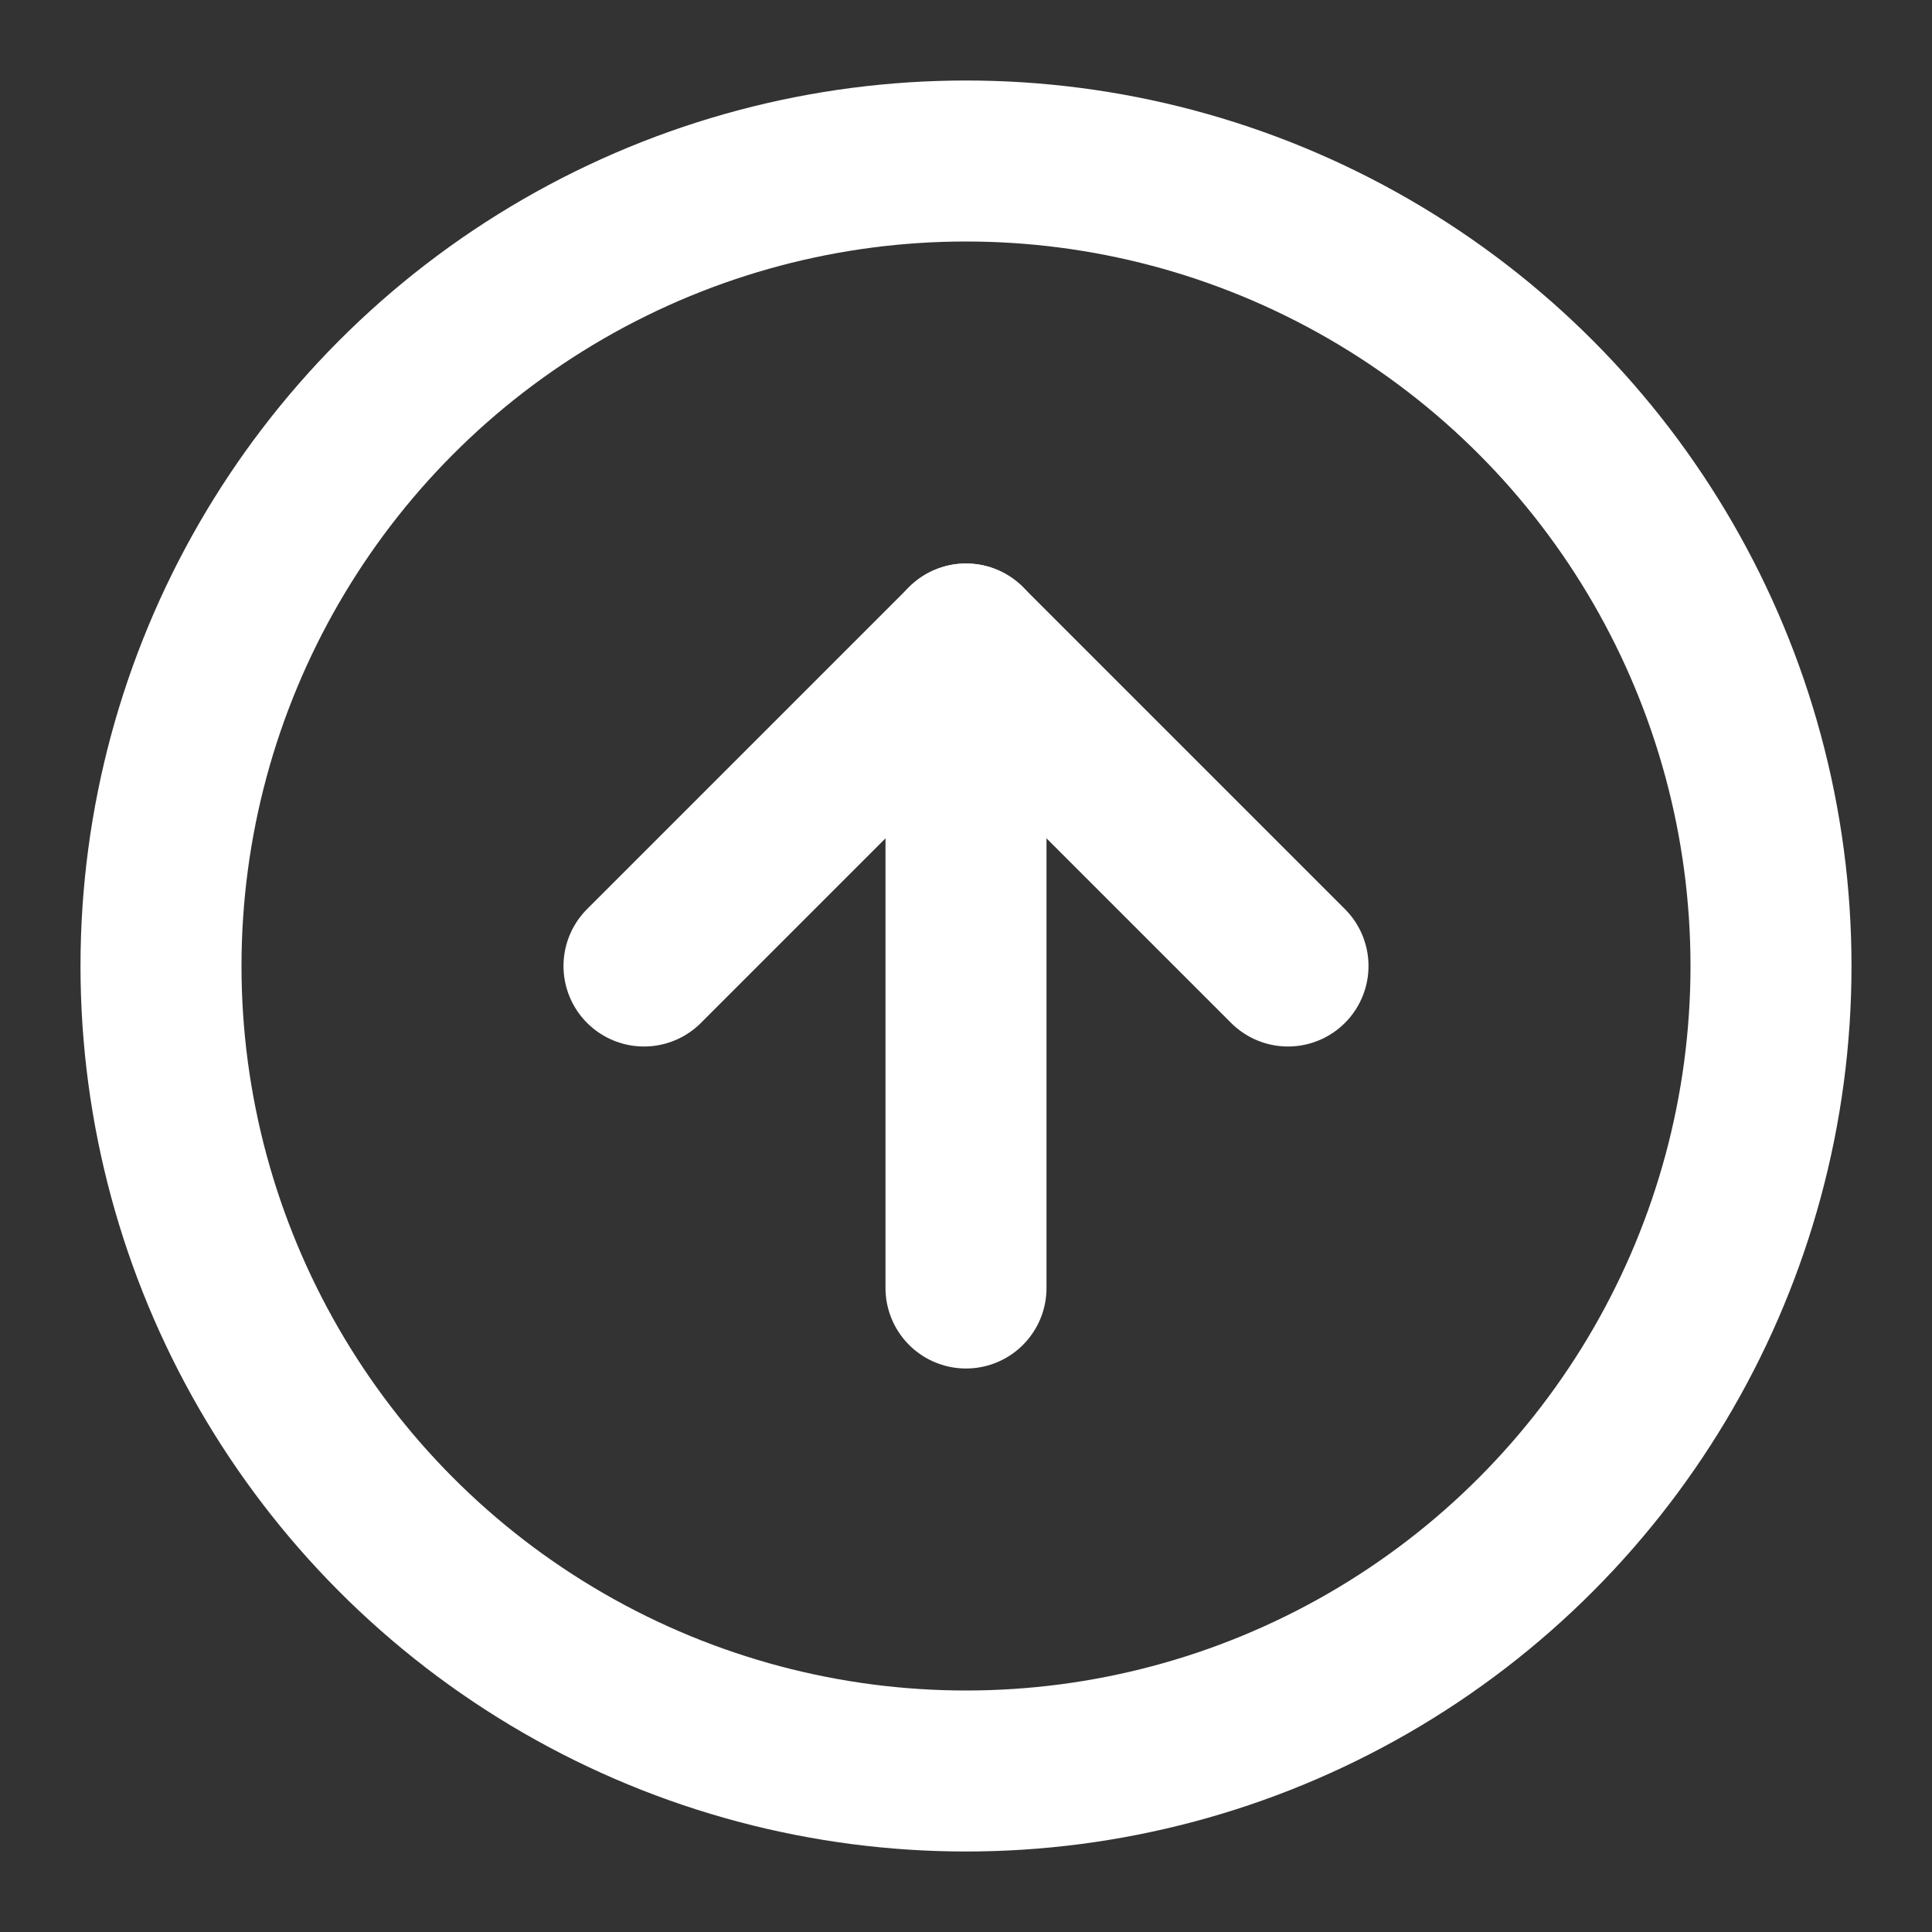
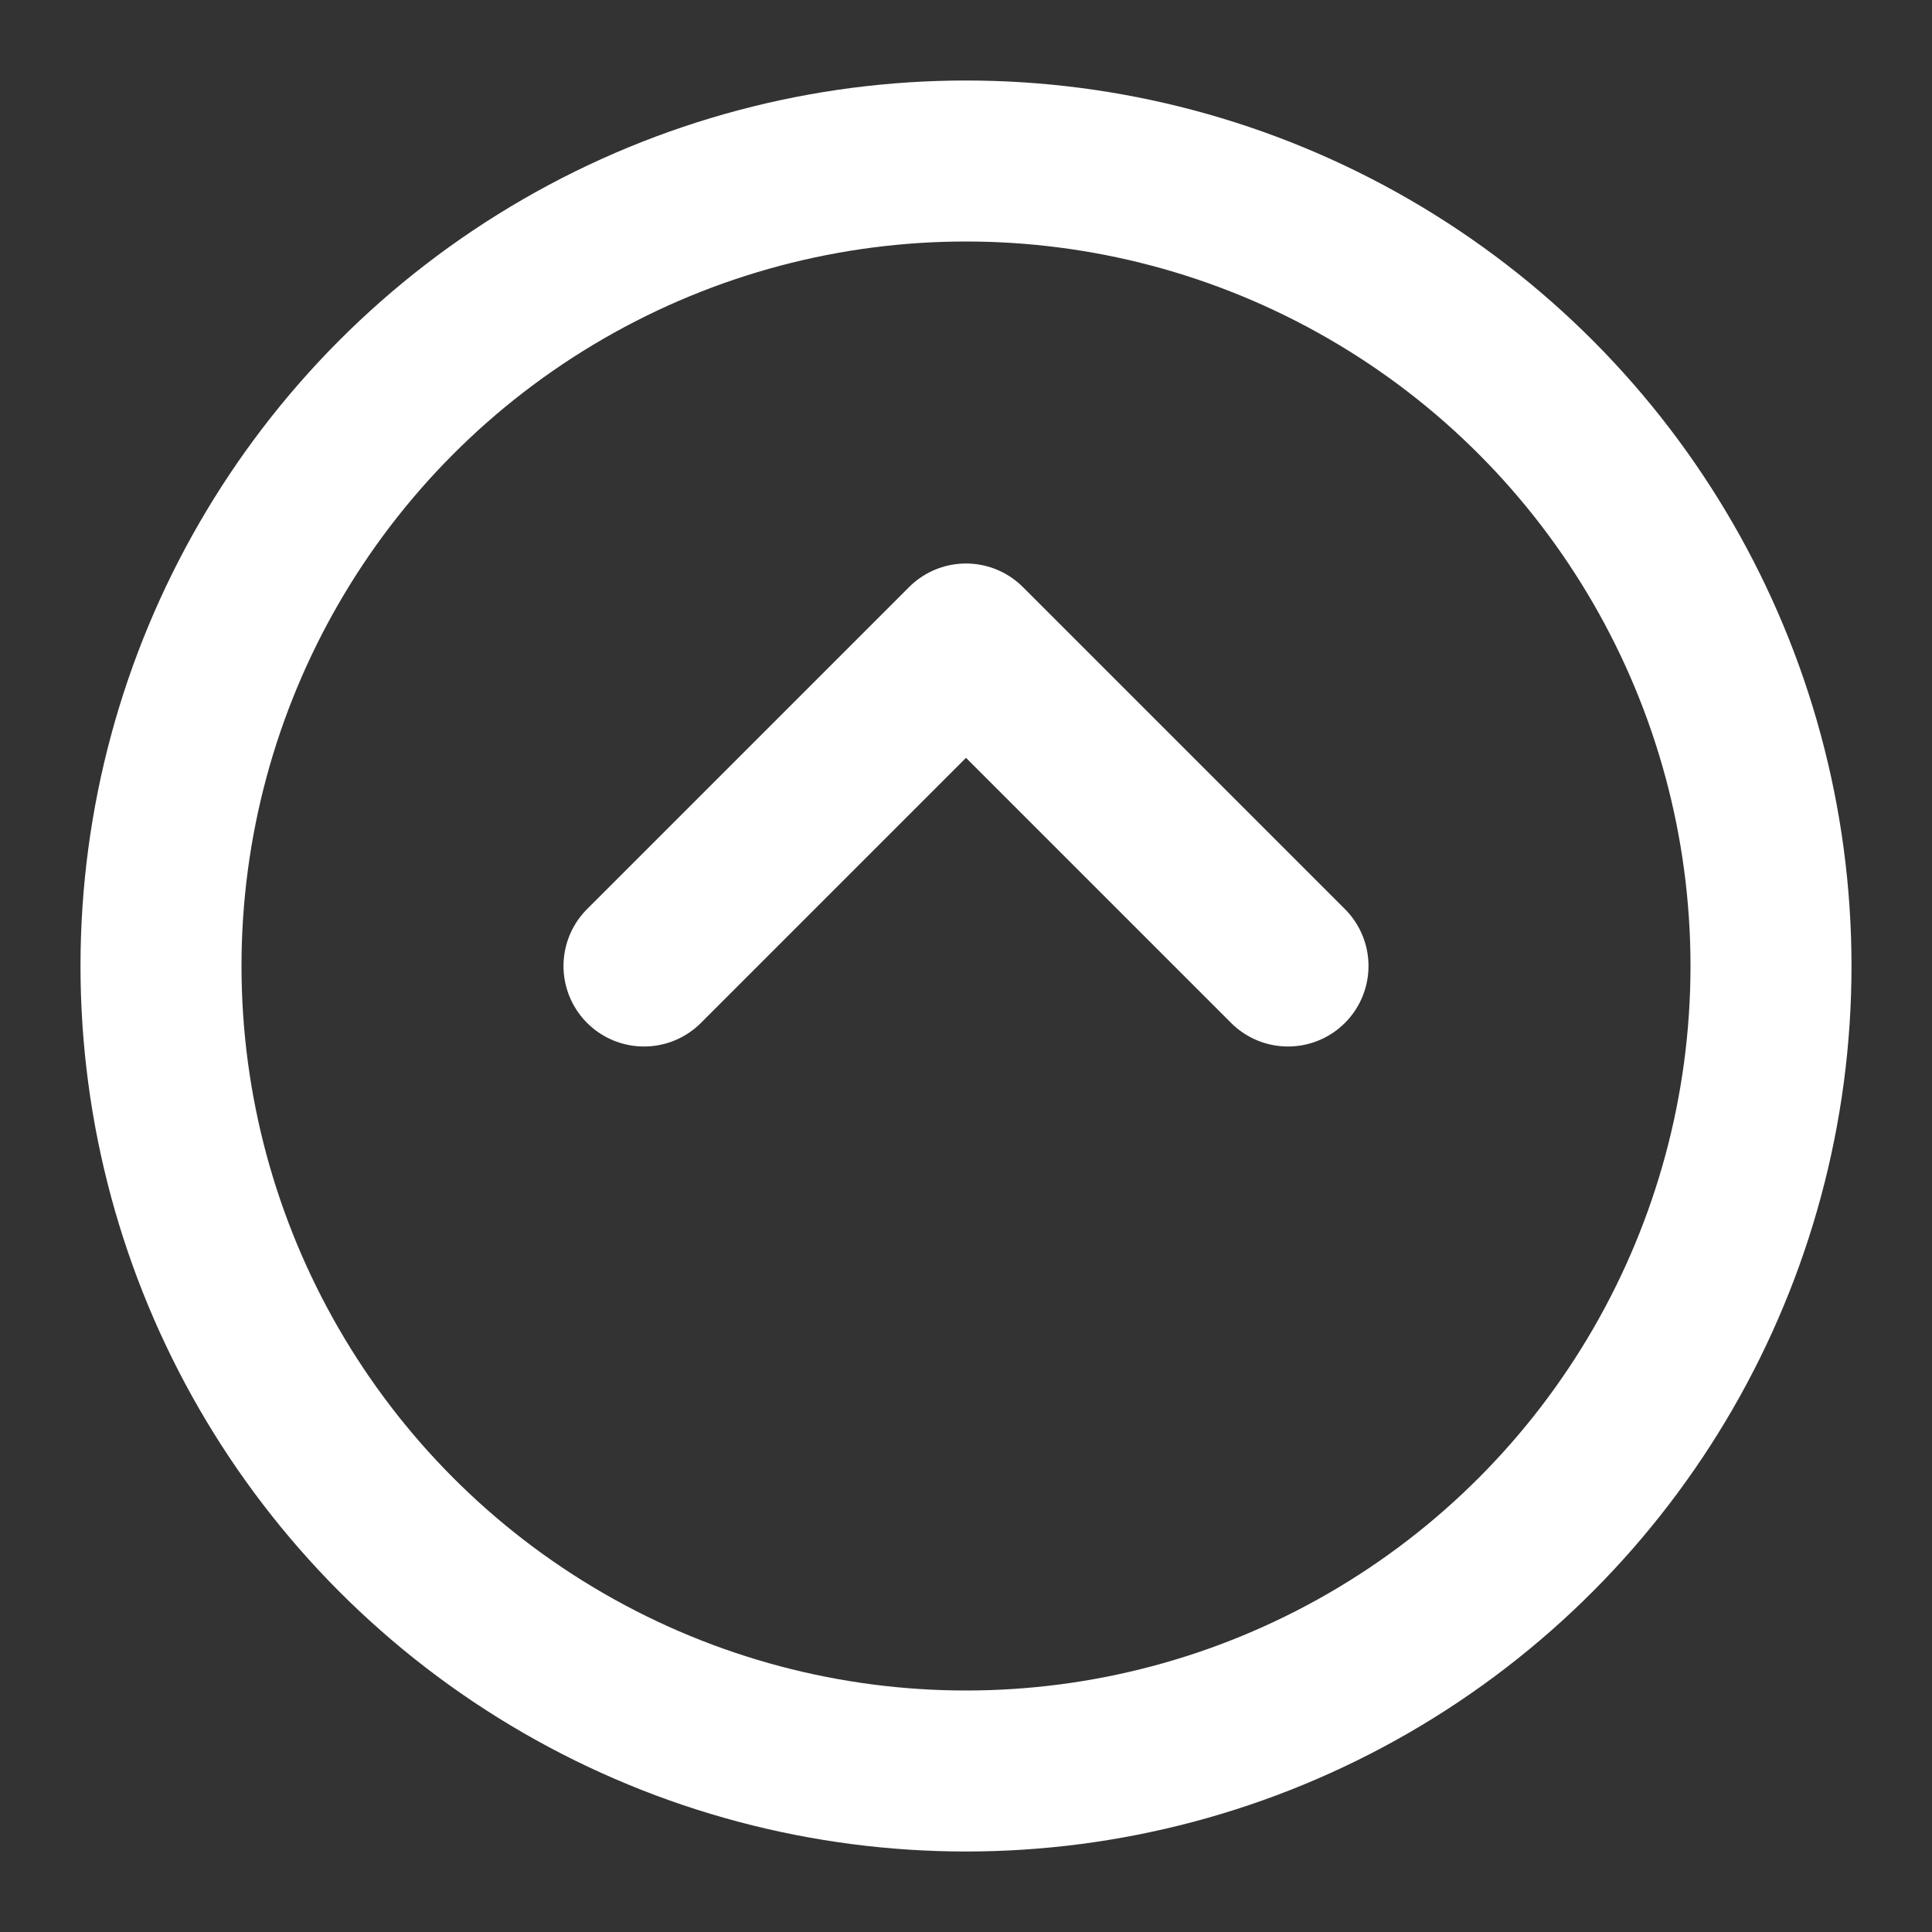
<svg xmlns="http://www.w3.org/2000/svg" width="50px" height="50px" viewBox="0 0 24 24" fill="none" stroke="currentColor" stroke-width="2" stroke-linecap="round" stroke-linejoin="round" color="white" class="mr-50 gotopicon feather feather-arrow-up-circle">
  <rect x="0" y="0" width="24" height="24" fill="#333333" stroke="none" />
  <circle data-v-53e219d4="" cx="12" cy="12" r="10" />
  <polyline data-v-53e219d4="" points="16 12 12 8 8 12" />
-   <line data-v-53e219d4="" x1="12" y1="16" x2="12" y2="8" />
</svg>